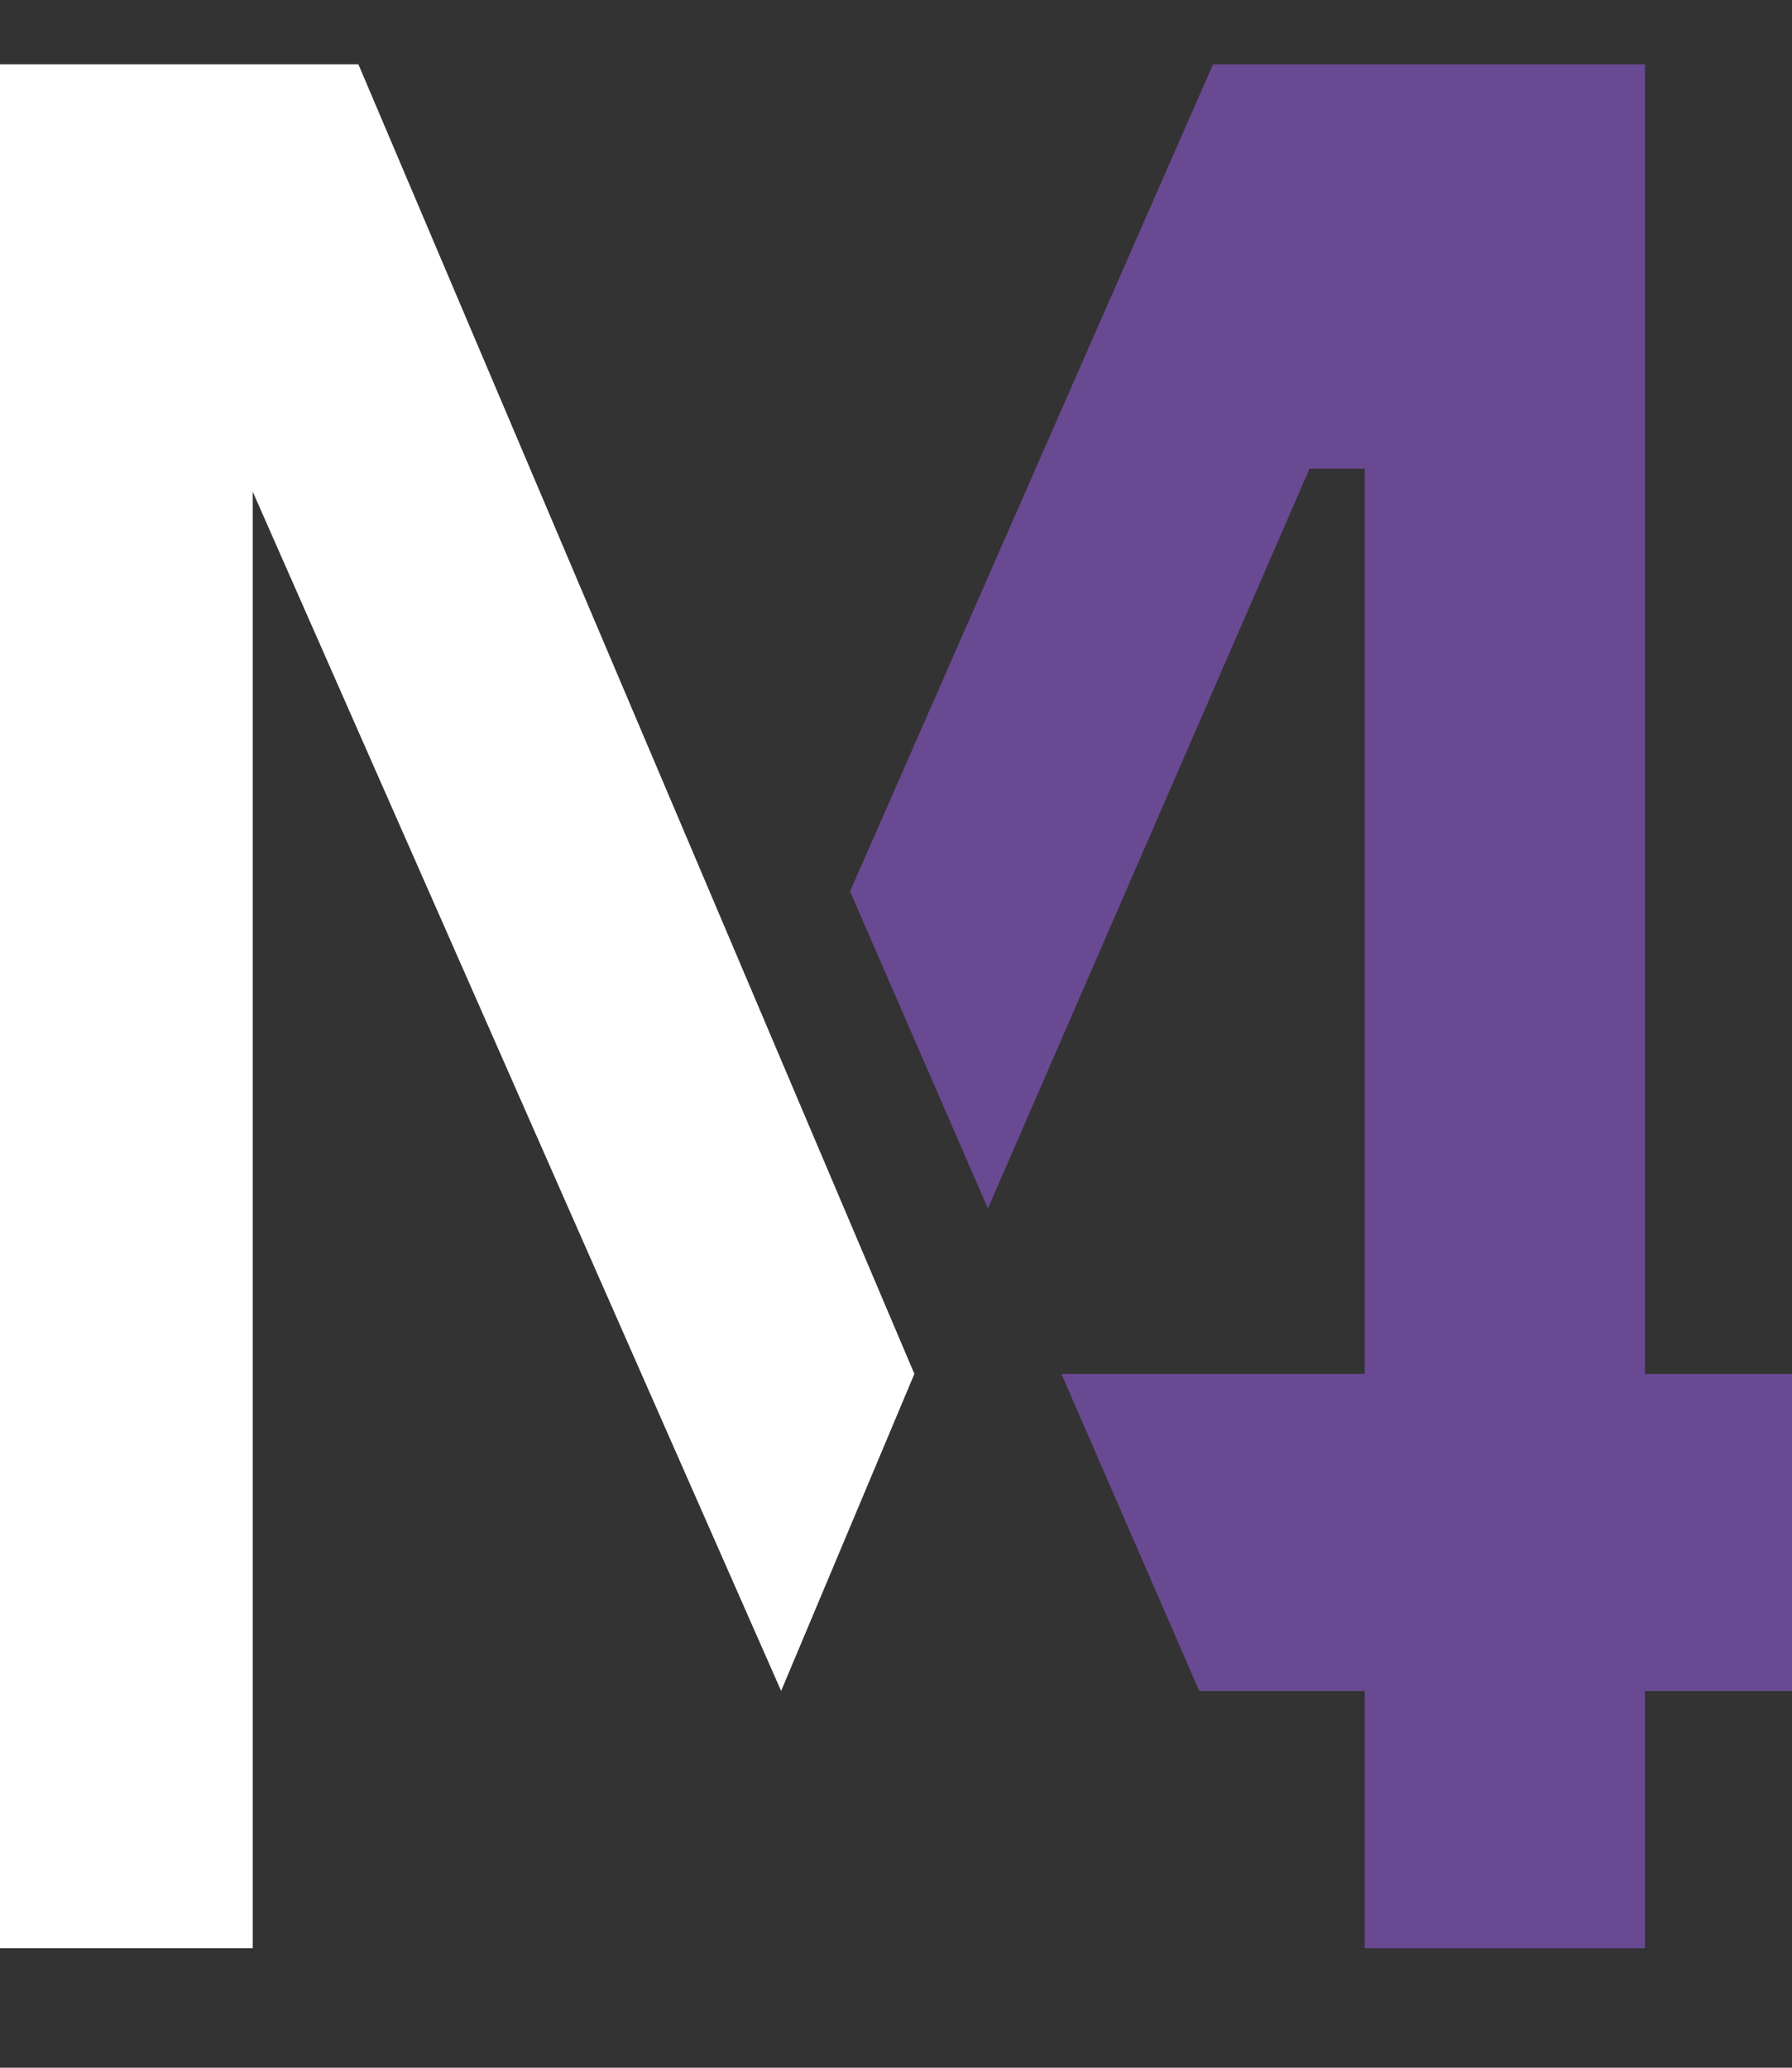
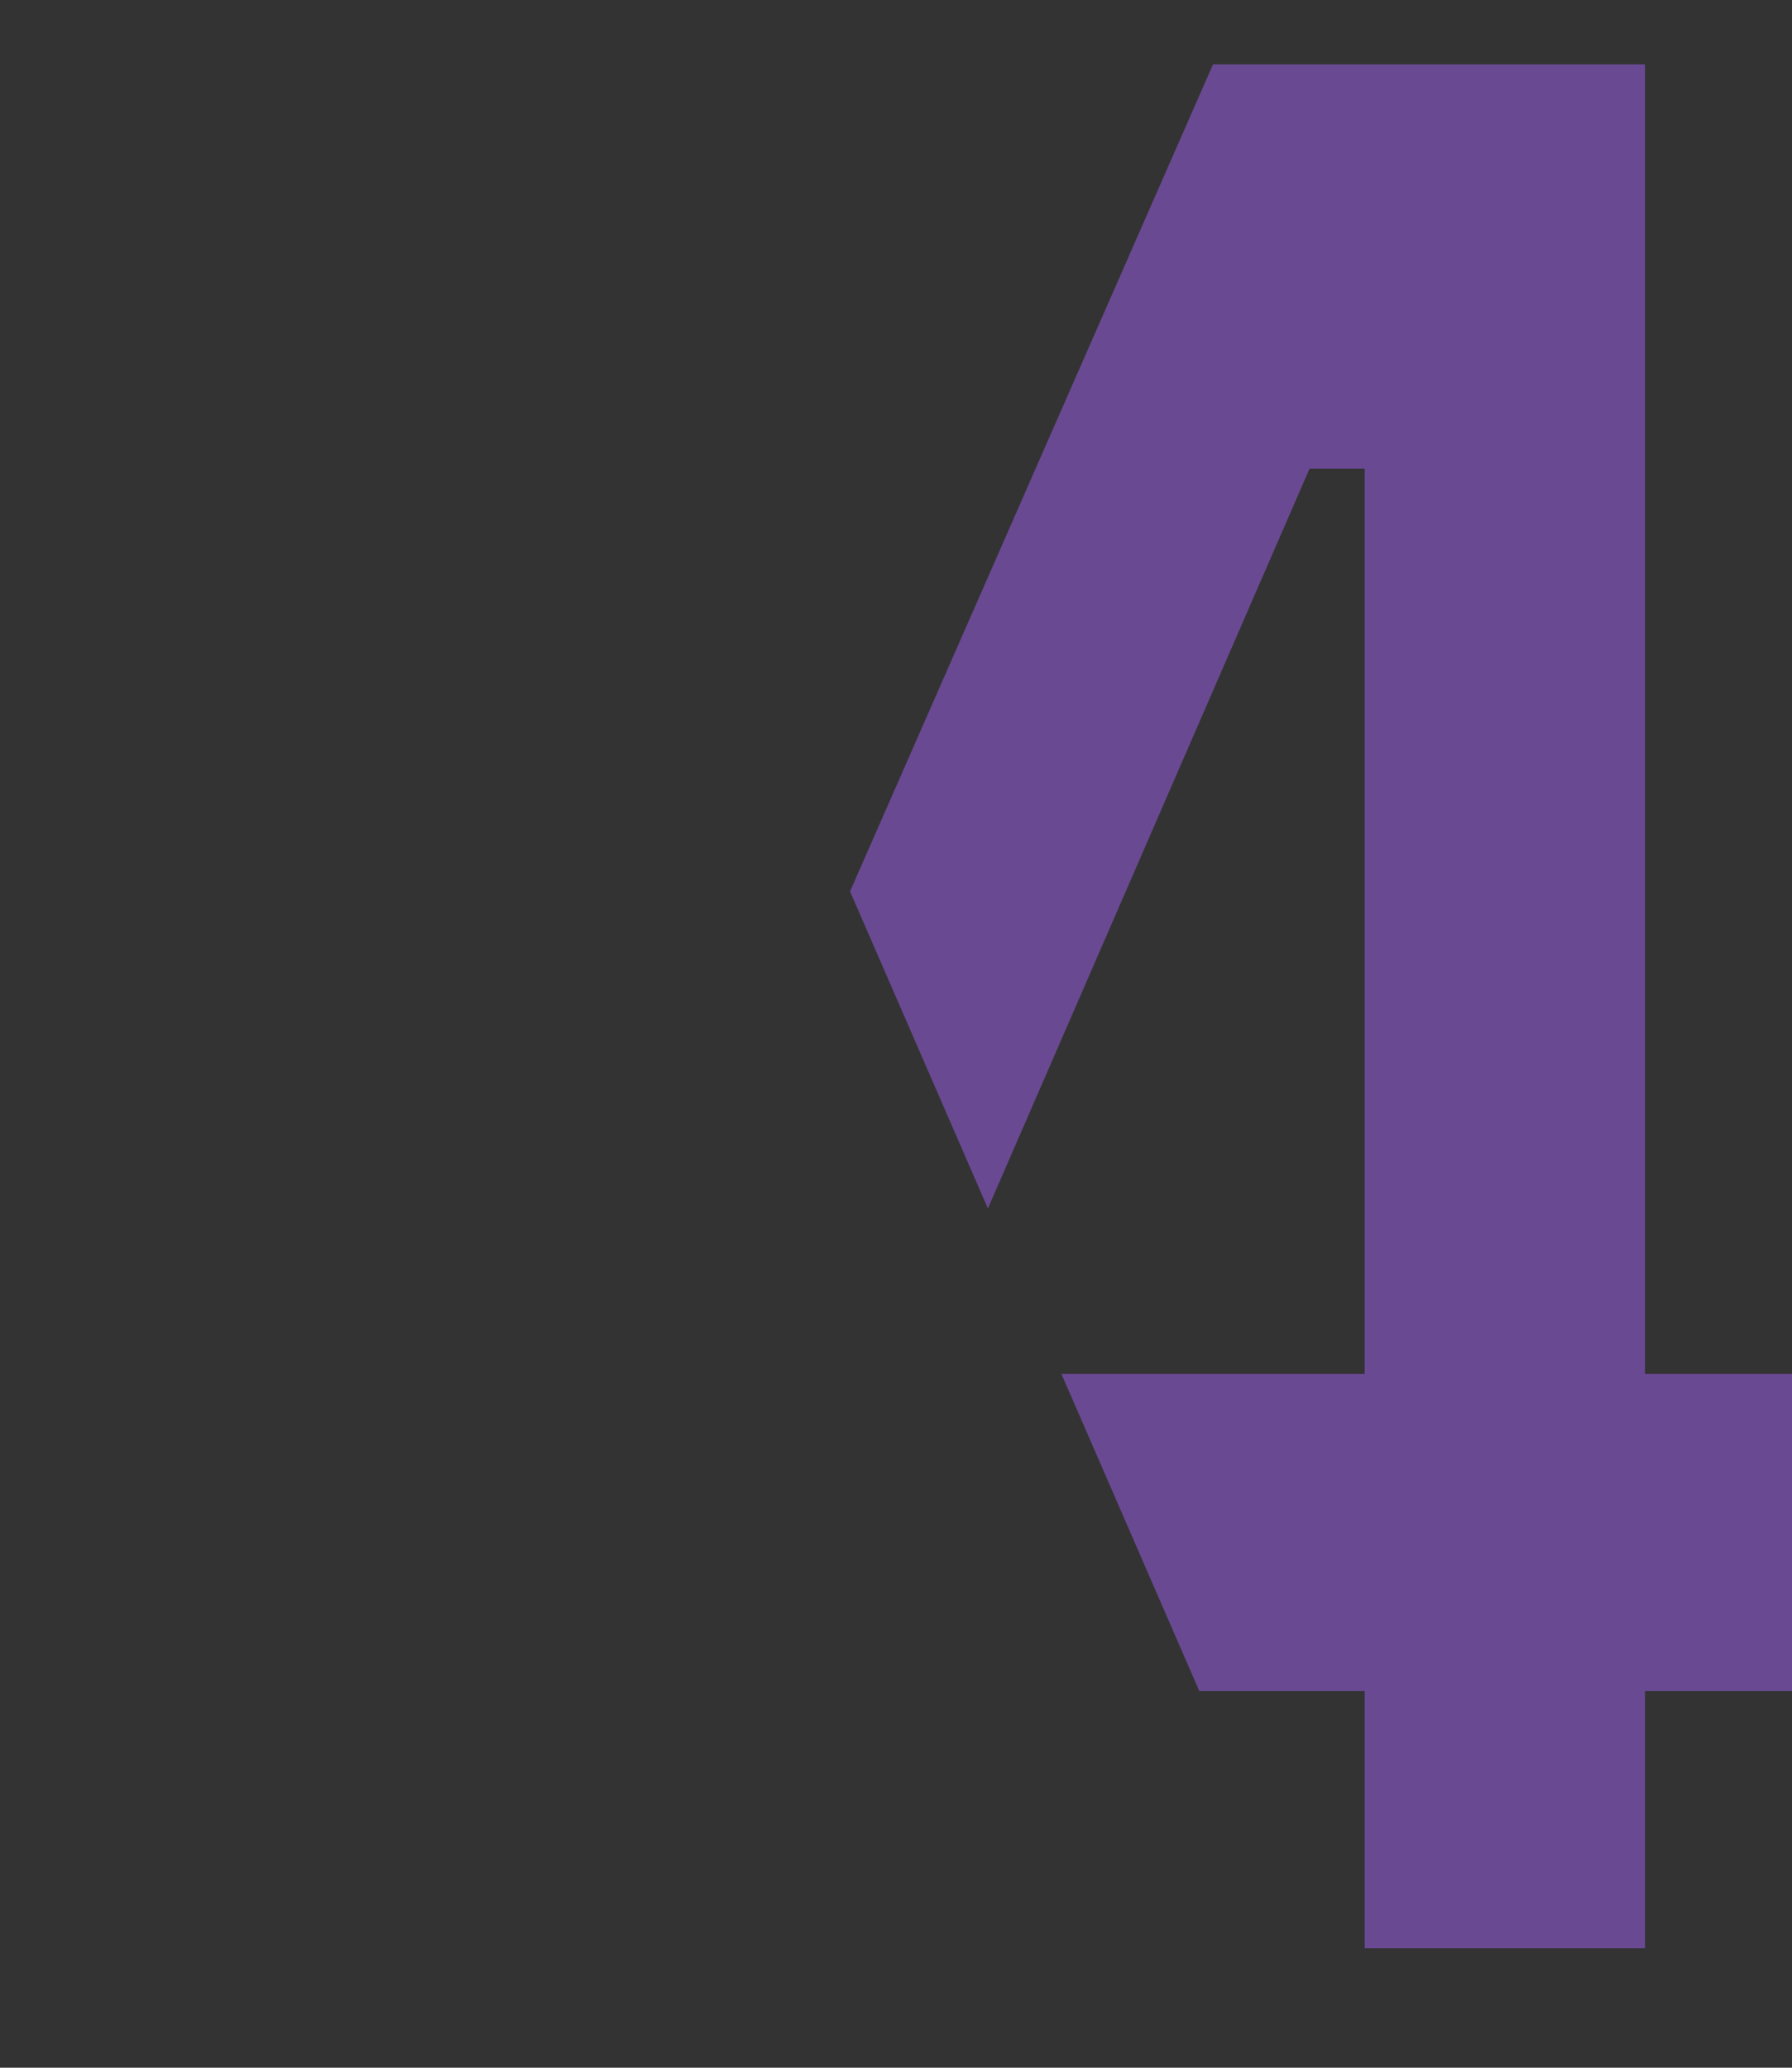
<svg xmlns="http://www.w3.org/2000/svg" id="Ebene_1" data-name="Ebene 1" viewBox="0 0 39 45">
  <rect x="0" y="0" width="39" height="45" fill="#333333" stroke="none" />
  <defs>
    <style>      .cls-1 {        fill: #fff;      }      .cls-1, .cls-2 {        stroke-width: 0px;      }      .cls-2 {        fill: #6a4993;      }    </style>
  </defs>
  <polygon class="cls-2" points="35.8 1.4 26.4 1.4 18.5 19.4 21.5 26.3 28.5 10.2 29.7 10.2 29.7 29.9 23.1 29.9 26.1 36.8 29.7 36.8 29.7 42.4 35.8 42.4 35.8 36.8 39 36.8 39 29.9 35.8 29.9 35.8 1.4" />
-   <polygon class="cls-1" points="0 42.4 5.5 42.4 5.5 10.7 17 36.8 19.9 29.9 7.8 1.4 0 1.4 0 42.4" />
</svg>